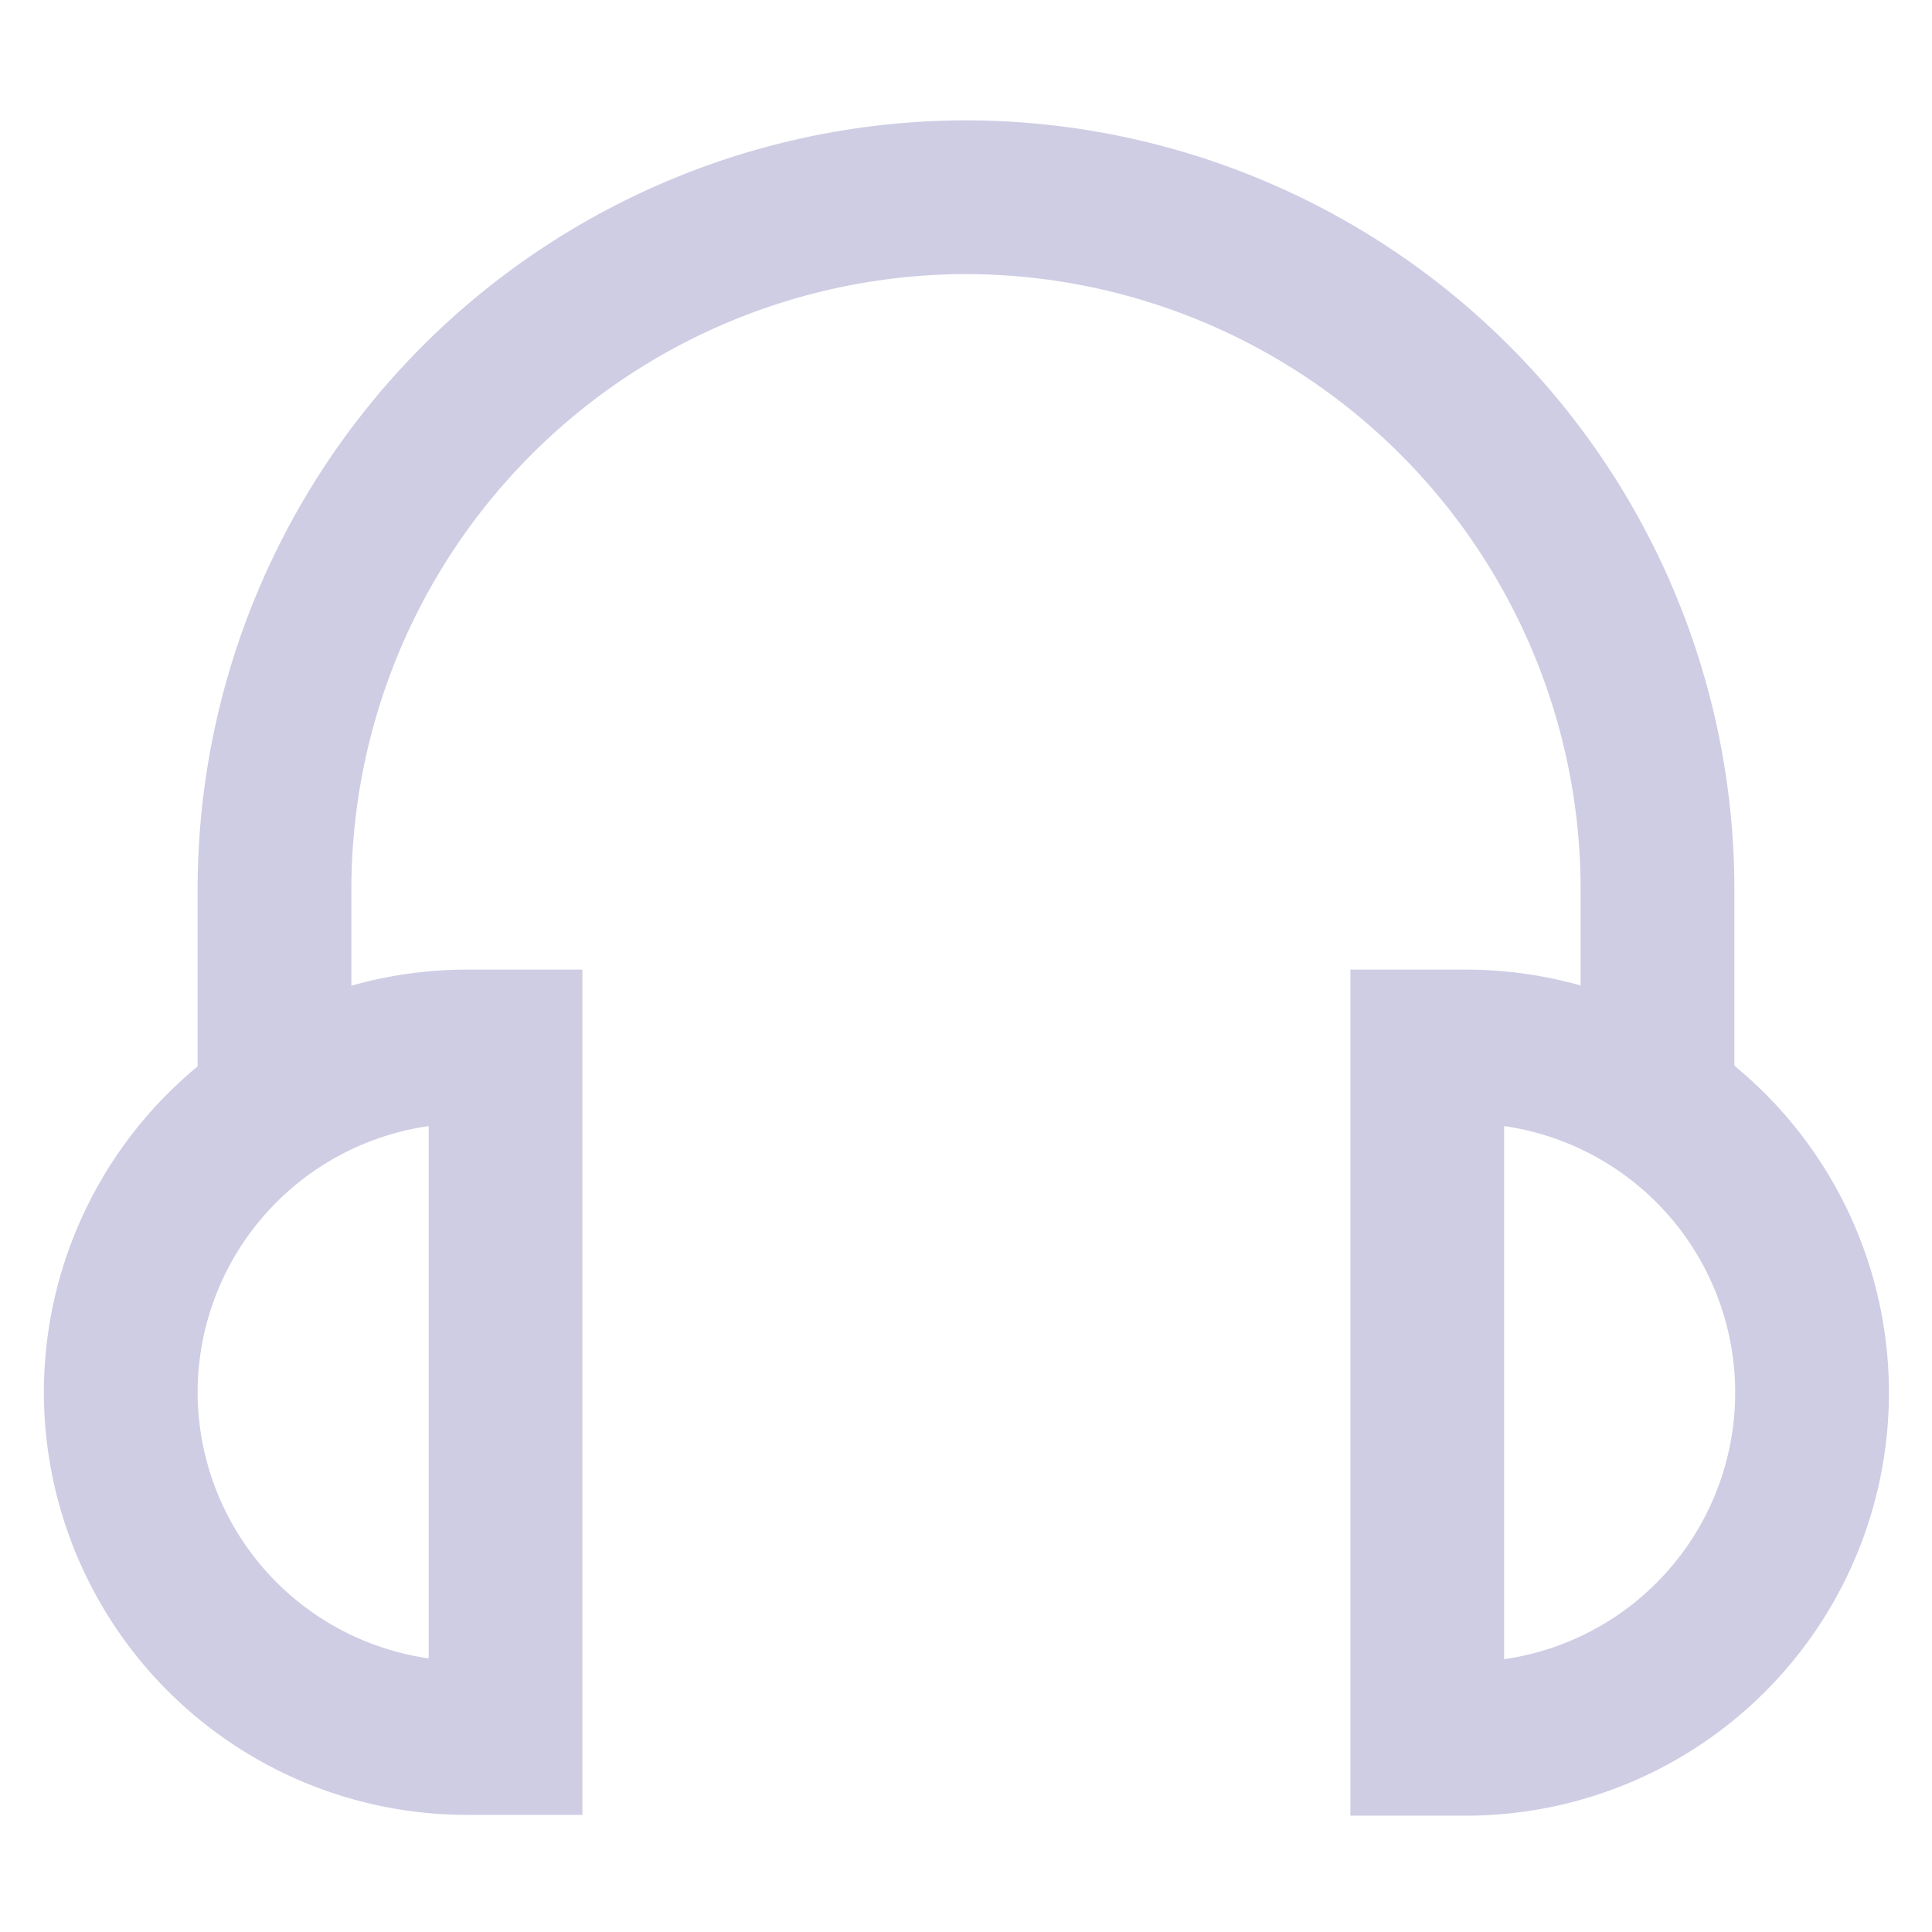
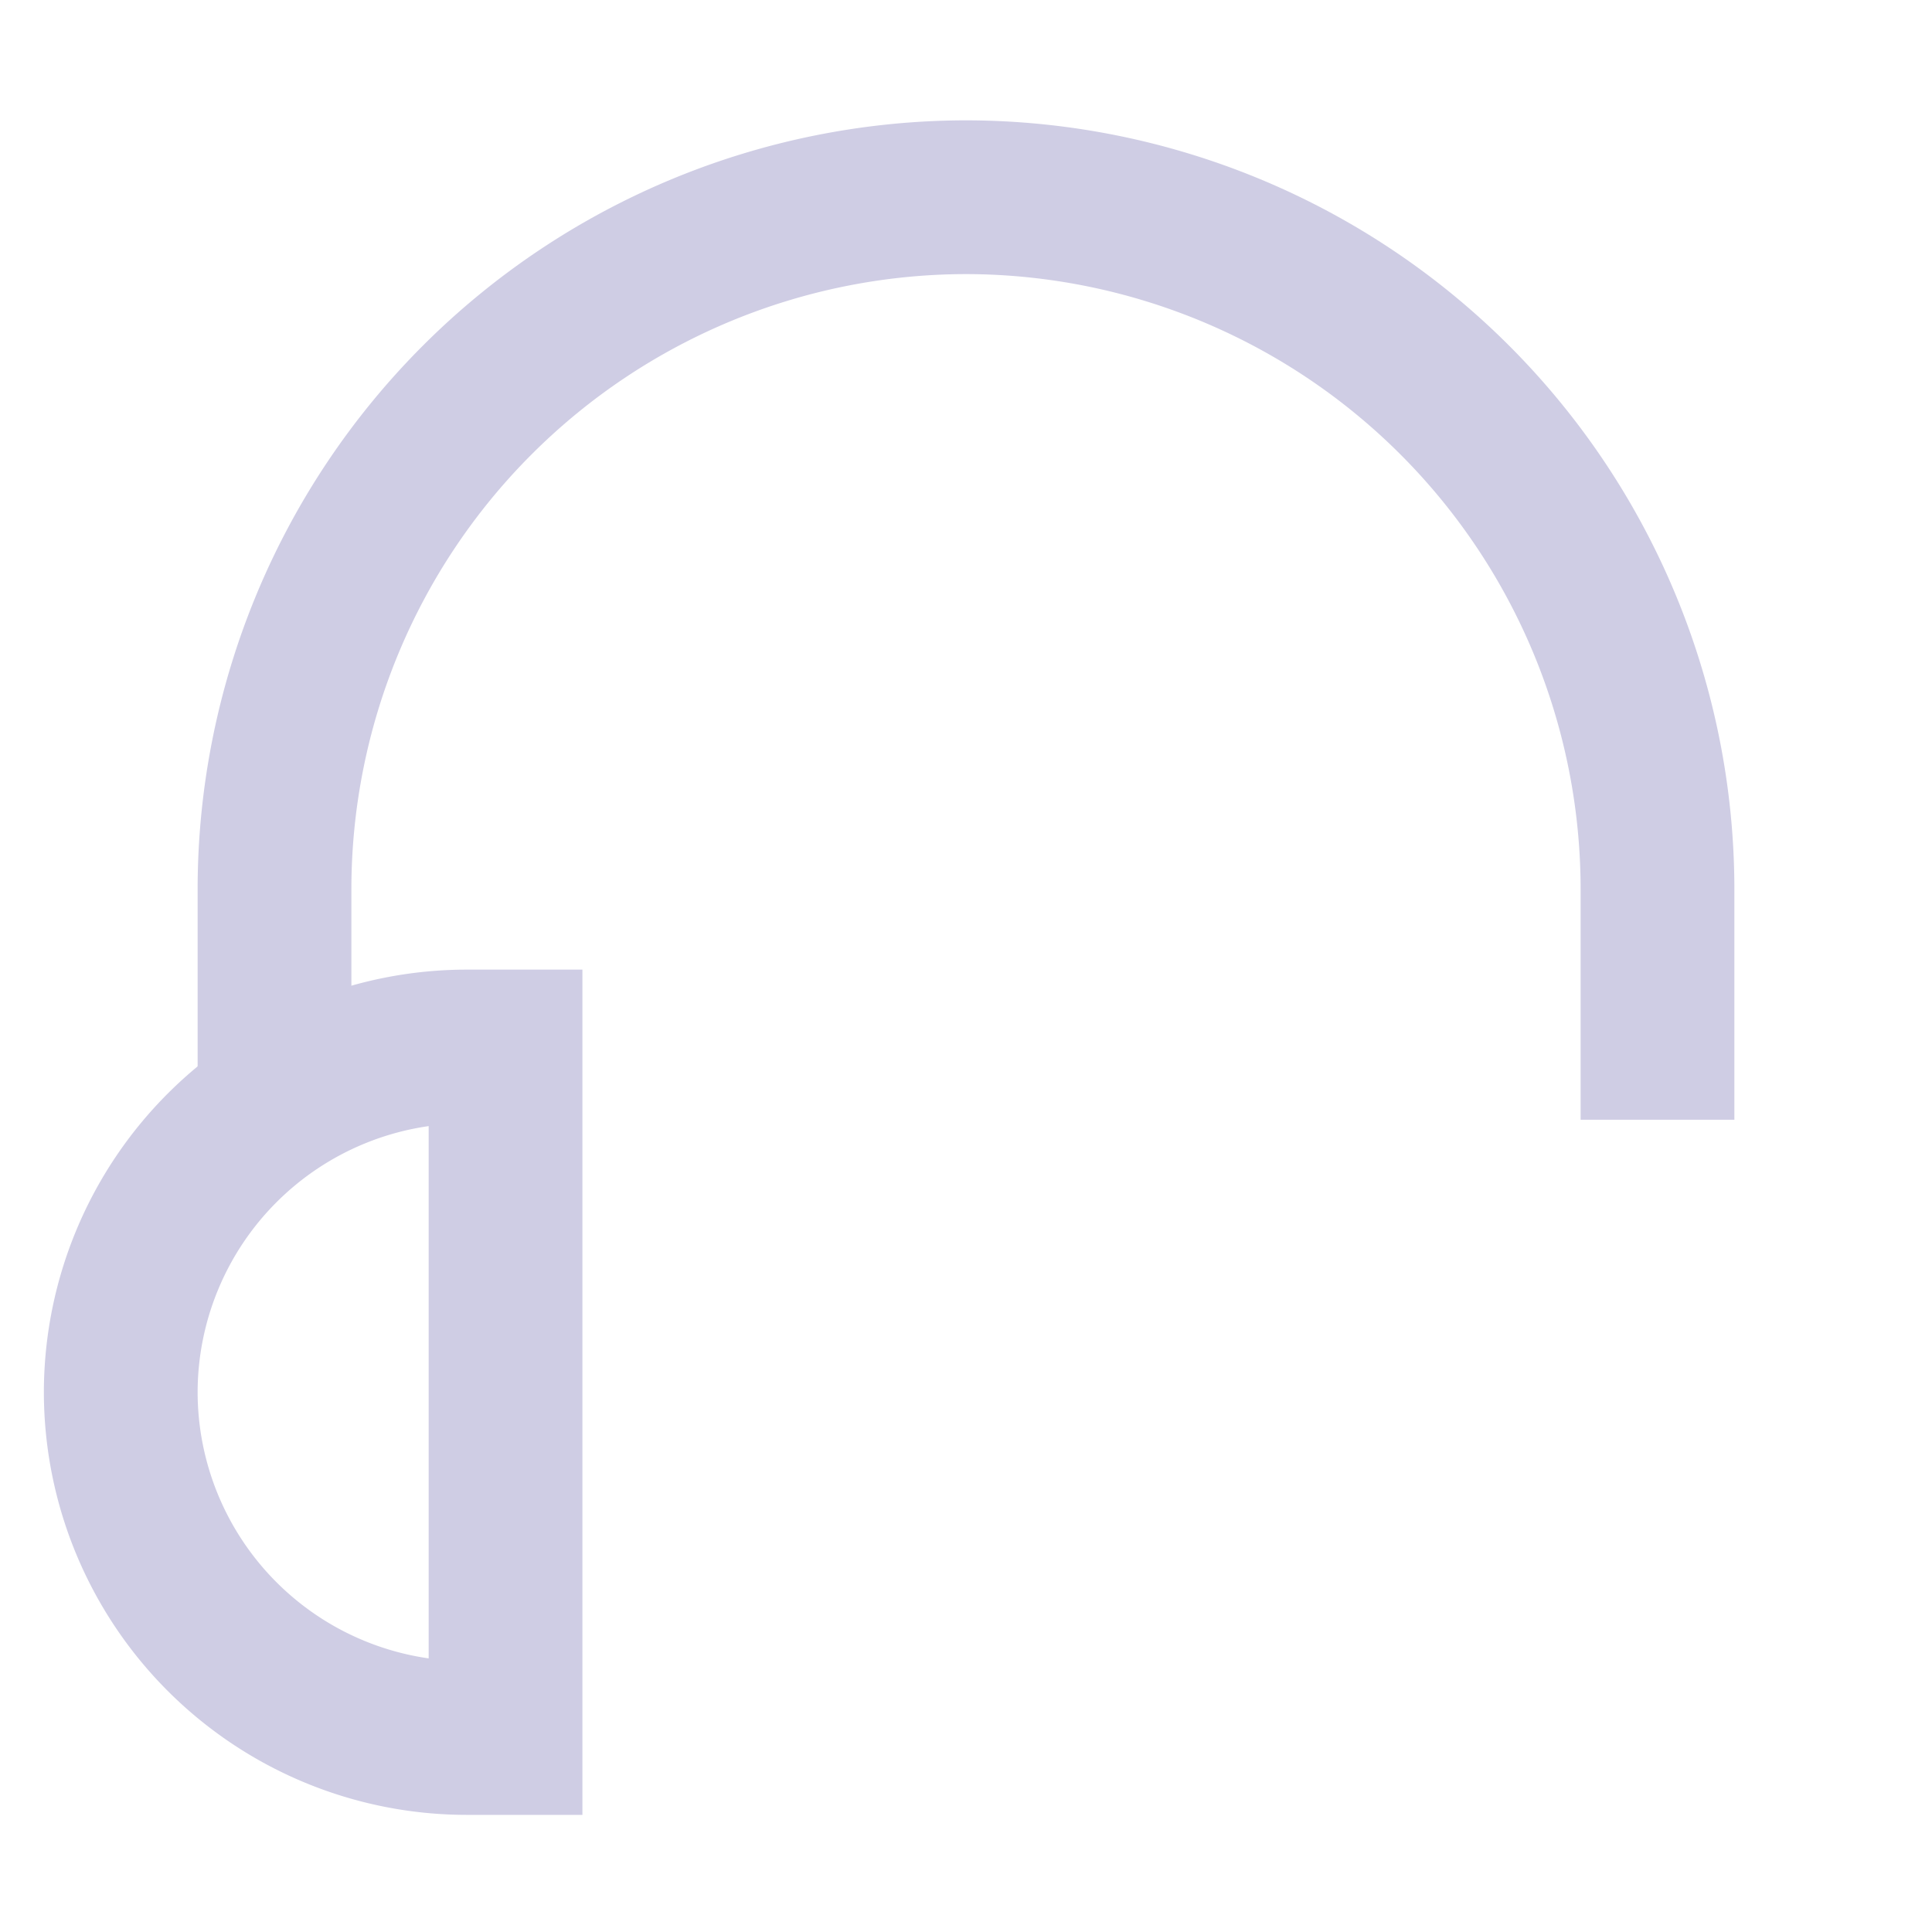
<svg xmlns="http://www.w3.org/2000/svg" width="800px" height="800px" viewBox="0 0 24 24" id="Layer_1" data-name="Layer 1">
  <defs>
    <style>.cls-1{fill:none;stroke:#CFCDE4;stroke-miterlimit:10;stroke-width:1.91px;}</style>
  </defs>
  <path class="cls-1" d="M5.8,13h.48a0,0,0,0,1,0,0v8.59a0,0,0,0,1,0,0H5.8a4.3,4.3,0,0,1-4.3-4.3v0A4.3,4.3,0,0,1,5.8,13Z" />
-   <path class="cls-1" d="M17.73,13h.48a4.3,4.3,0,0,1,4.3,4.3v0a4.3,4.3,0,0,1-4.3,4.3h-.48a0,0,0,0,1,0,0V13a0,0,0,0,1,0,0Z" />
  <path class="cls-1" d="M3.41,13.91V11.05A8.6,8.6,0,0,1,12,2.45h0a8.6,8.6,0,0,1,8.59,8.6v2.86" />
</svg>